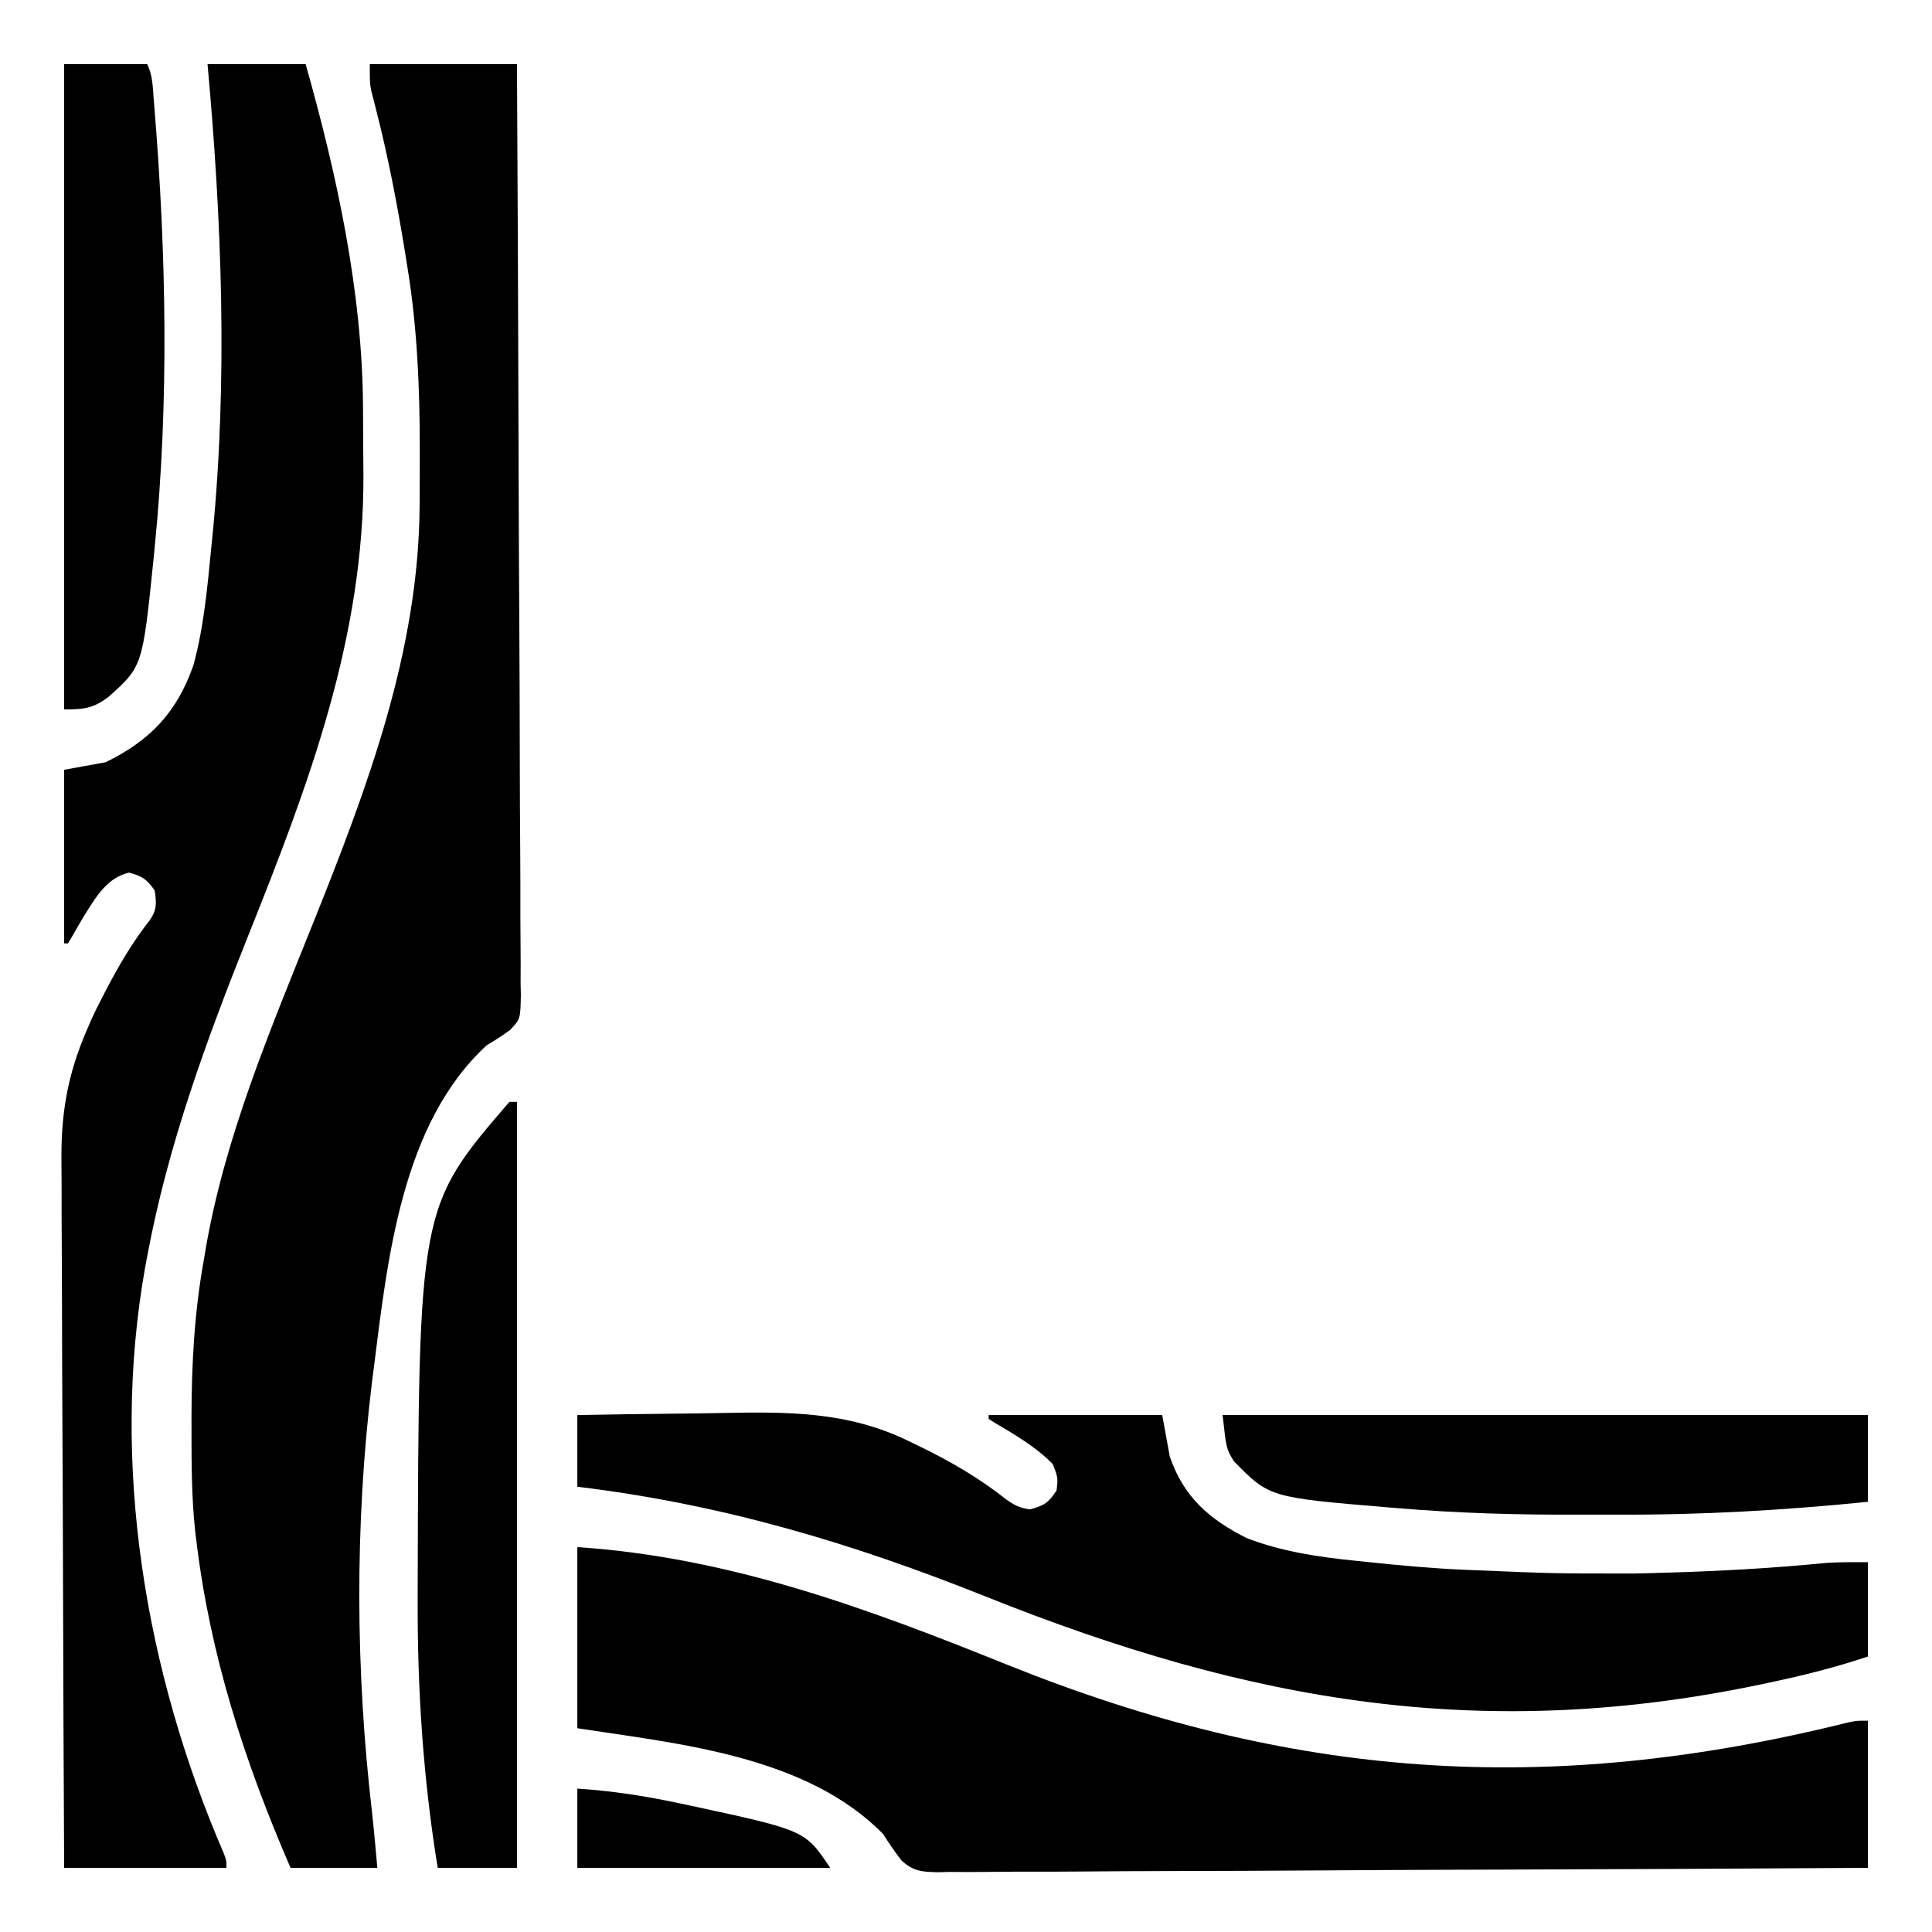
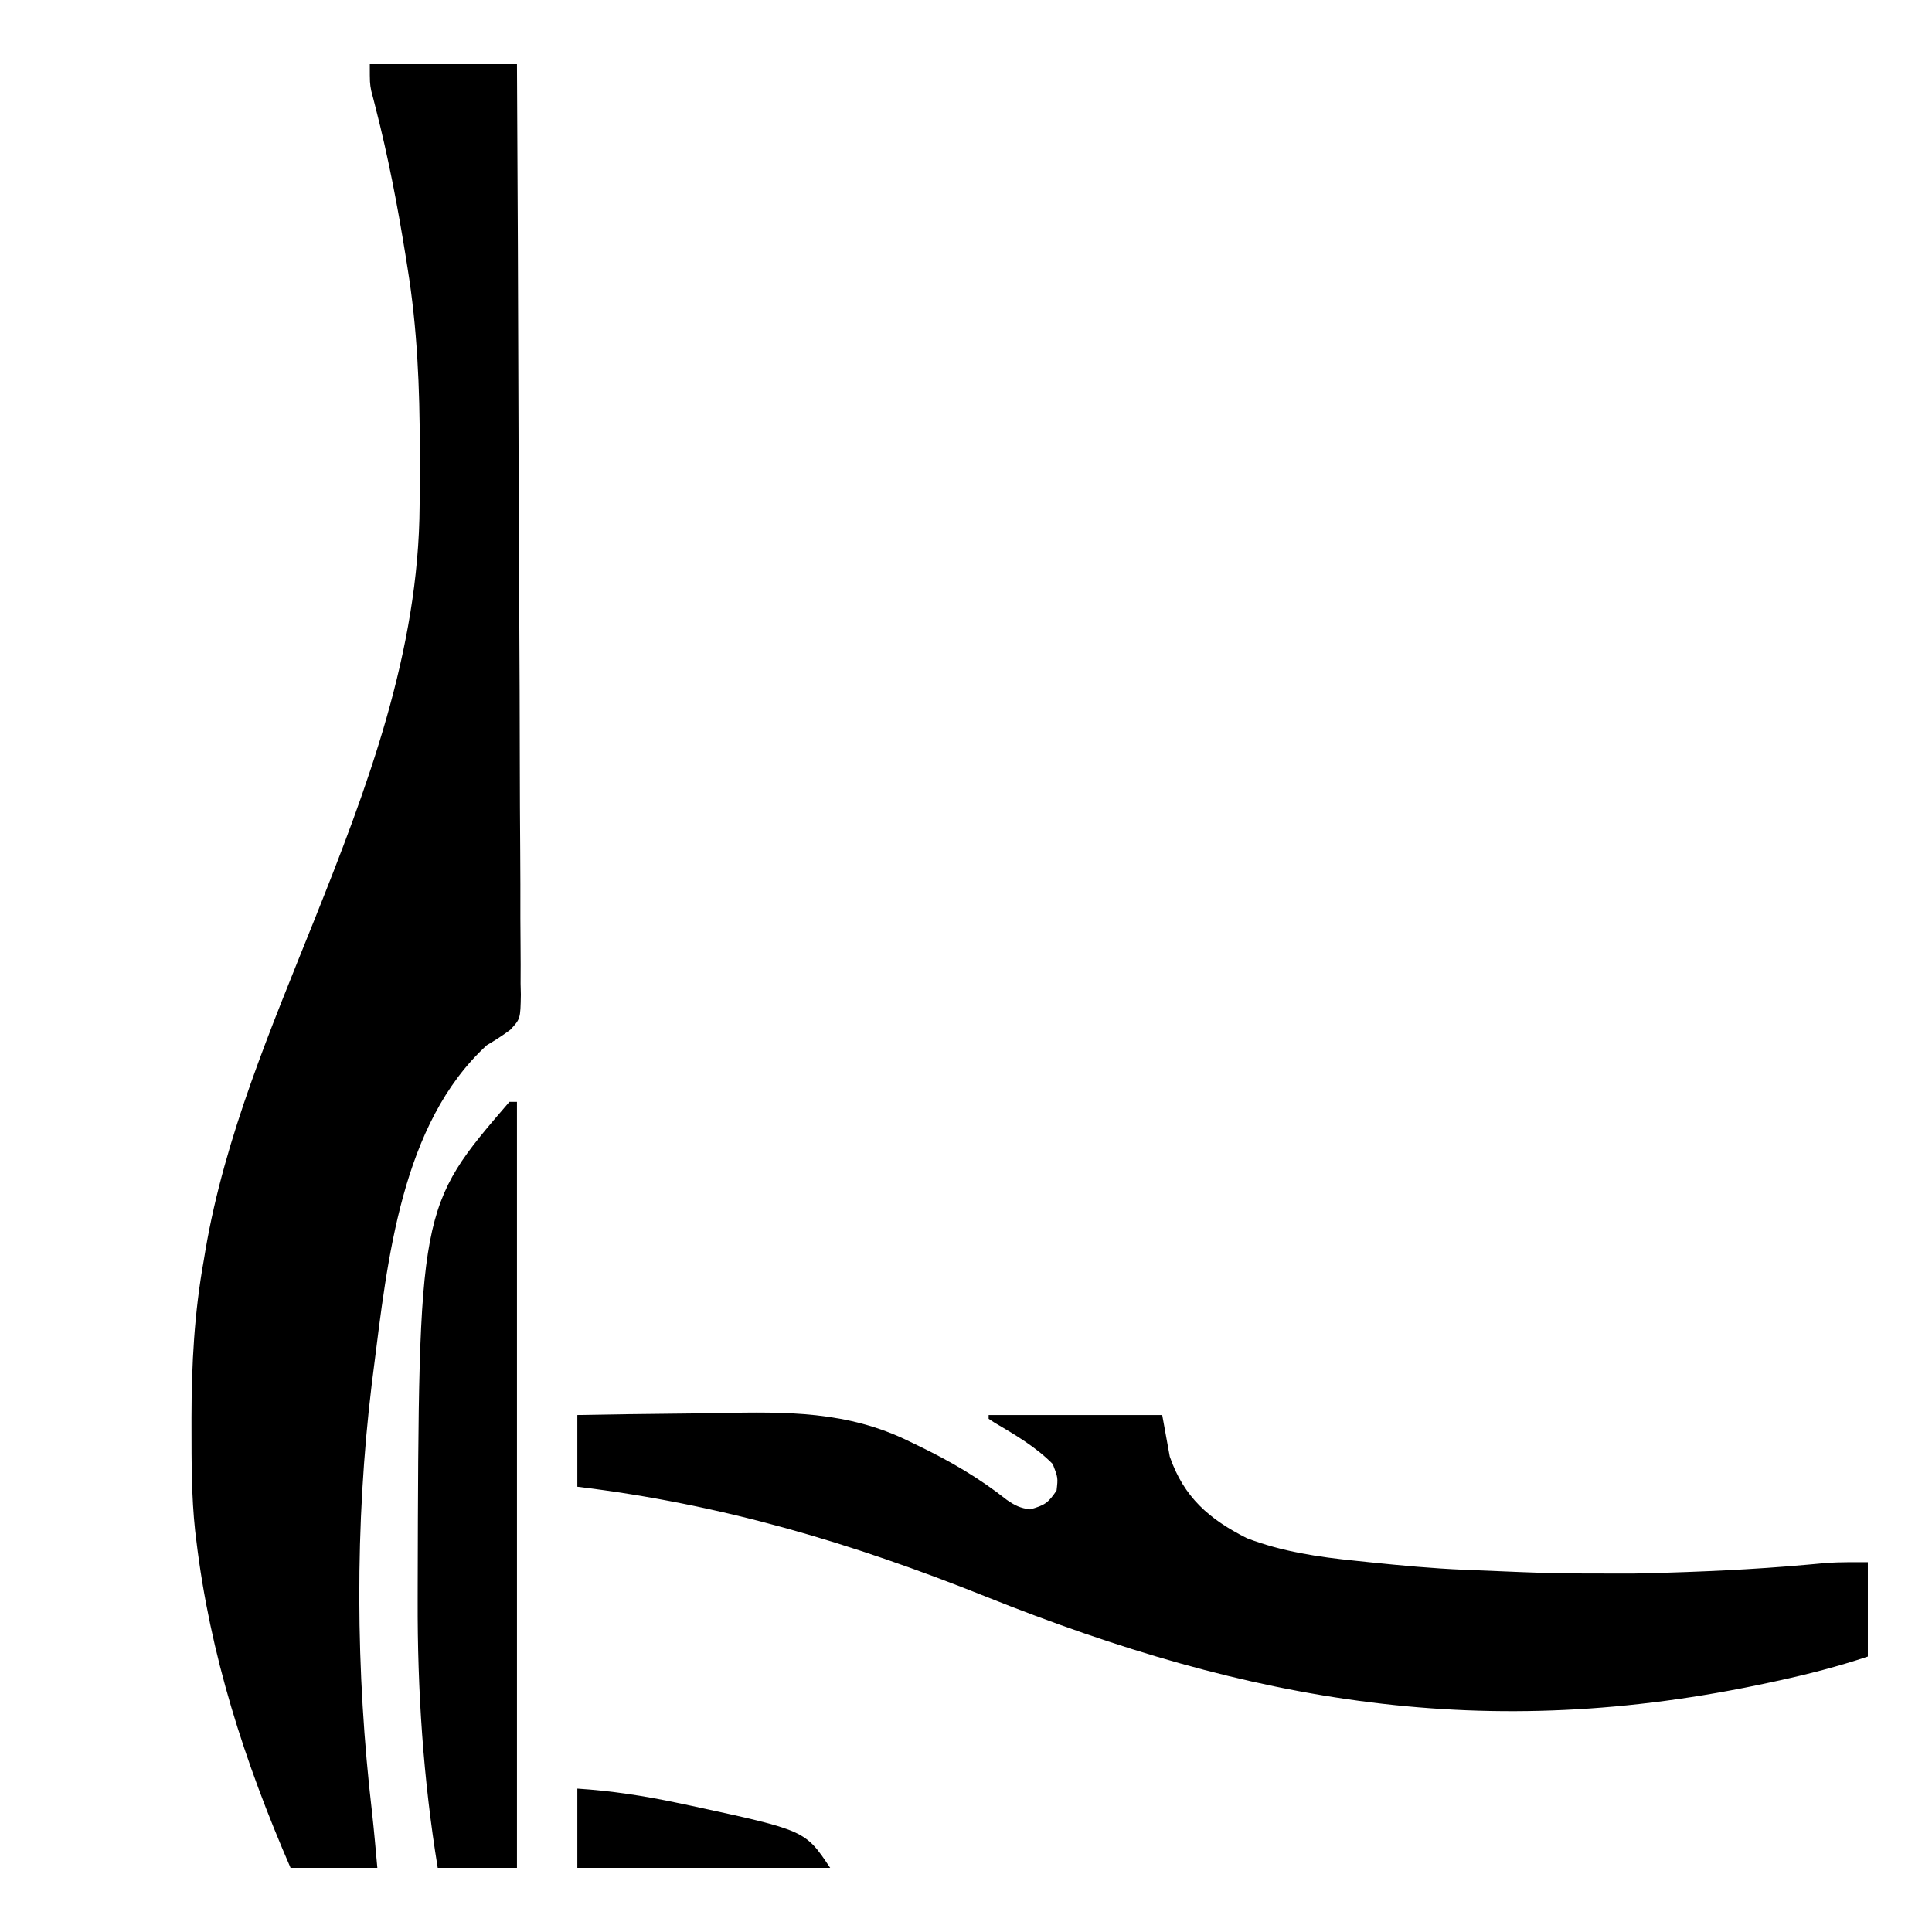
<svg xmlns="http://www.w3.org/2000/svg" height="512" width="512" version="1.1">
  <path transform="translate(98,17)" fill="#000000" d="M0 0 C12.87 0 25.74 0 39 0 C39.181 32.256 39.324 64.512 39.409 96.768 C39.419 100.576 39.429 104.383 39.439 108.191 C39.442 108.949 39.444 109.707 39.446 110.488 C39.481 122.764 39.544 135.04 39.617 147.316 C39.692 159.911 39.736 172.506 39.753 185.101 C39.764 192.874 39.798 200.646 39.863 208.419 C39.911 214.378 39.916 220.336 39.905 226.295 C39.907 228.741 39.923 231.186 39.954 233.631 C39.993 236.967 39.984 240.3 39.962 243.636 C39.985 244.606 40.009 245.577 40.033 246.578 C39.918 253.013 39.918 253.013 37.234 255.898 C35.217 257.416 33.168 258.713 31 260 C8.277 280.83 4.659 317.193 1 346 C0.848 347.194 0.695 348.388 0.538 349.618 C-4.016 387.183 -3.784 425.906 0.611 463.471 C1.144 468.307 1.56 473.155 2 478 C-5.59 478 -13.18 478 -21 478 C-33.2 449.87 -42.366 421.538 -46 391 C-46.096 390.217 -46.191 389.434 -46.29 388.627 C-47.262 379.546 -47.244 370.435 -47.25 361.312 C-47.251 360.448 -47.251 359.583 -47.252 358.692 C-47.235 344.591 -46.503 330.903 -44 317 C-43.855 316.128 -43.71 315.256 -43.561 314.357 C-38.438 284.219 -26.181 255.487 -14.88 227.266 C-0.685 191.818 13.007 155.624 13.203 116.91 C13.21 115.976 13.217 115.042 13.224 114.08 C13.242 111.074 13.248 108.069 13.25 105.062 C13.251 104.033 13.251 103.003 13.252 101.941 C13.235 85.758 12.594 70.004 10 54 C9.818 52.85 9.636 51.699 9.448 50.514 C7.329 37.381 4.837 24.368 1.524 11.481 C1.324 10.694 1.124 9.908 0.918 9.098 C0.651 8.085 0.651 8.085 0.38 7.051 C0 5 0 5 0 0 Z" />
-   <path transform="translate(55,17)" fill="#000000" d="M0 0 C8.58 0 17.16 0 26 0 C34.294 29.347 41.052 60.432 41.203 91.047 C41.209 91.979 41.215 92.912 41.22 93.873 C41.23 95.839 41.236 97.806 41.24 99.772 C41.25 102.701 41.281 105.63 41.312 108.559 C41.555 151.904 26.773 190.957 10.911 230.635 C-0.246 258.546 -10.496 286.362 -16 316 C-16.25 317.327 -16.25 317.327 -16.505 318.68 C-25.824 370.766 -16.529 425.957 4.269 474.071 C5 476 5 476 5 478 C-9.19 478 -23.38 478 -38 478 C-38.136 451.565 -38.246 425.13 -38.311 398.695 C-38.342 386.419 -38.384 374.144 -38.453 361.868 C-38.513 351.162 -38.551 340.457 -38.565 329.751 C-38.572 324.088 -38.59 318.426 -38.634 312.763 C-38.675 307.42 -38.688 302.078 -38.679 296.735 C-38.68 294.786 -38.692 292.837 -38.715 290.888 C-38.861 278.057 -37.099 267.803 -32 256 C-31.416 254.644 -31.416 254.644 -30.82 253.26 C-29.962 251.342 -29.041 249.484 -28.062 247.625 C-27.73 246.976 -27.397 246.326 -27.054 245.657 C-23.646 239.117 -19.916 232.68 -15.328 226.891 C-13.389 224.13 -13.52 222.291 -14 219 C-16.03 216.034 -17.343 215.175 -20.812 214.25 C-26.737 215.644 -29.622 220.818 -32.742 225.758 C-33.794 227.524 -34.827 229.302 -35.836 231.094 C-36.22 231.723 -36.604 232.352 -37 233 C-37.33 233 -37.66 233 -38 233 C-38 217.82 -38 202.64 -38 187 C-32.555 186.01 -32.555 186.01 -27 185 C-15.271 179.286 -8.109 171.806 -3.75 159.312 C-0.945 149.099 -0.028 138.512 1 128 C1.106 126.97 1.212 125.94 1.321 124.878 C5.391 83.498 3.757 41.332 0 0 Z" />
-   <path transform="translate(153,410)" fill="#000000" d="M0 0 C40.237 2.682 76.531 16.097 113.601 31.049 C189.109 61.482 257.029 66.301 336.749 46.471 C339 46 339 46 342 46 C342 58.87 342 71.74 342 85 C309.761 85.203 277.523 85.365 245.283 85.46 C241.477 85.471 237.67 85.482 233.864 85.494 C233.106 85.497 232.348 85.499 231.568 85.502 C219.299 85.541 207.03 85.612 194.761 85.694 C182.172 85.779 169.583 85.829 156.993 85.847 C149.225 85.859 141.457 85.898 133.689 85.971 C127.732 86.024 121.775 86.03 115.818 86.018 C113.374 86.02 110.931 86.038 108.488 86.073 C105.152 86.118 101.821 86.107 98.485 86.082 C97.517 86.109 96.549 86.135 95.552 86.162 C91.4 86.079 88.979 85.92 85.88 83.007 C84.113 80.738 82.553 78.417 81 76 C60.61 55.265 27.012 52.156 0 48 C0 32.16 0 16.32 0 0 Z" />
  <path transform="translate(153,375)" fill="#000000" d="M0 0 C8.521 -0.16 17.04 -0.287 25.562 -0.363 C29.521 -0.399 33.48 -0.448 37.438 -0.528 C55.304 -0.881 71.583 -1.105 88 7 C88.786 7.378 89.572 7.755 90.382 8.144 C98.776 12.202 106.476 16.673 113.801 22.469 C115.972 23.98 117.393 24.674 120 25 C123.781 23.92 124.762 23.357 127 20 C127.389 16.613 127.389 16.613 126 13 C121.543 8.446 115.897 5.162 110.434 1.945 C109.961 1.633 109.487 1.321 109 1 C109 0.67 109 0.34 109 0 C124.18 0 139.36 0 155 0 C155.99 5.445 155.99 5.445 157 11 C160.737 21.805 167.465 27.613 177.449 32.641 C186.802 36.221 196.396 37.625 206.312 38.625 C207.509 38.751 208.705 38.876 209.938 39.005 C218.286 39.865 226.613 40.652 235 41 C236.049 41.044 237.099 41.087 238.18 41.132 C259.084 42.007 259.084 42.007 280 42 C281.014 41.977 282.029 41.954 283.074 41.93 C297.38 41.574 311.626 40.947 325.881 39.661 C326.834 39.575 327.787 39.49 328.77 39.402 C329.59 39.325 330.411 39.247 331.257 39.168 C334.832 38.949 338.419 39 342 39 C342 47.25 342 55.5 342 64 C334.027 66.658 326.247 68.668 318.062 70.438 C317.361 70.59 316.659 70.742 315.936 70.9 C240.746 87.156 178.505 76.235 108.172 48.078 C72.56 33.827 38.158 23.609 0 19 C0 12.73 0 6.46 0 0 Z" />
  <path transform="translate(135,292)" fill="#000000" d="M0 0 C0.66 0 1.32 0 2 0 C2 66.99 2 133.98 2 203 C-4.93 203 -11.86 203 -19 203 C-22.85 179.377 -24.392 155.991 -24.312 132.062 C-24.311 130.915 -24.309 129.767 -24.307 128.585 C-24.039 27.917 -24.039 27.917 0 0 Z" />
-   <path transform="translate(324,375)" fill="#000000" d="M0 0 C56.43 0 112.86 0 171 0 C171 7.59 171 15.18 171 23 C148.941 25.214 127.119 26.494 104.948 26.391 C101.241 26.374 97.535 26.384 93.829 26.401 C77.902 26.464 62.094 26.001 46.219 24.664 C45.505 24.606 44.792 24.548 44.057 24.488 C12.403 21.839 12.403 21.839 3 12.25 C1 9 1 9 0 0 Z" />
-   <path transform="translate(17,17)" fill="#000000" d="M0 0 C7.26 0 14.52 0 22 0 C23.505 3.011 23.483 6.208 23.754 9.52 C23.819 10.305 23.885 11.09 23.952 11.898 C27.061 50.387 27.822 89.527 24 128 C23.893 129.094 23.786 130.188 23.675 131.315 C20.77 159.639 20.77 159.639 11.73 167.695 C7.64 170.779 5.168 171 0 171 C0 114.57 0 58.14 0 0 Z" />
  <path transform="translate(153,474)" fill="#000000" d="M0 0 C8.985 0.578 17.569 1.895 26.375 3.75 C28.294 4.153 28.294 4.153 30.251 4.564 C60.384 11.076 60.384 11.076 67 21 C44.89 21 22.78 21 0 21 C0 14.07 0 7.14 0 0 Z" />
</svg>